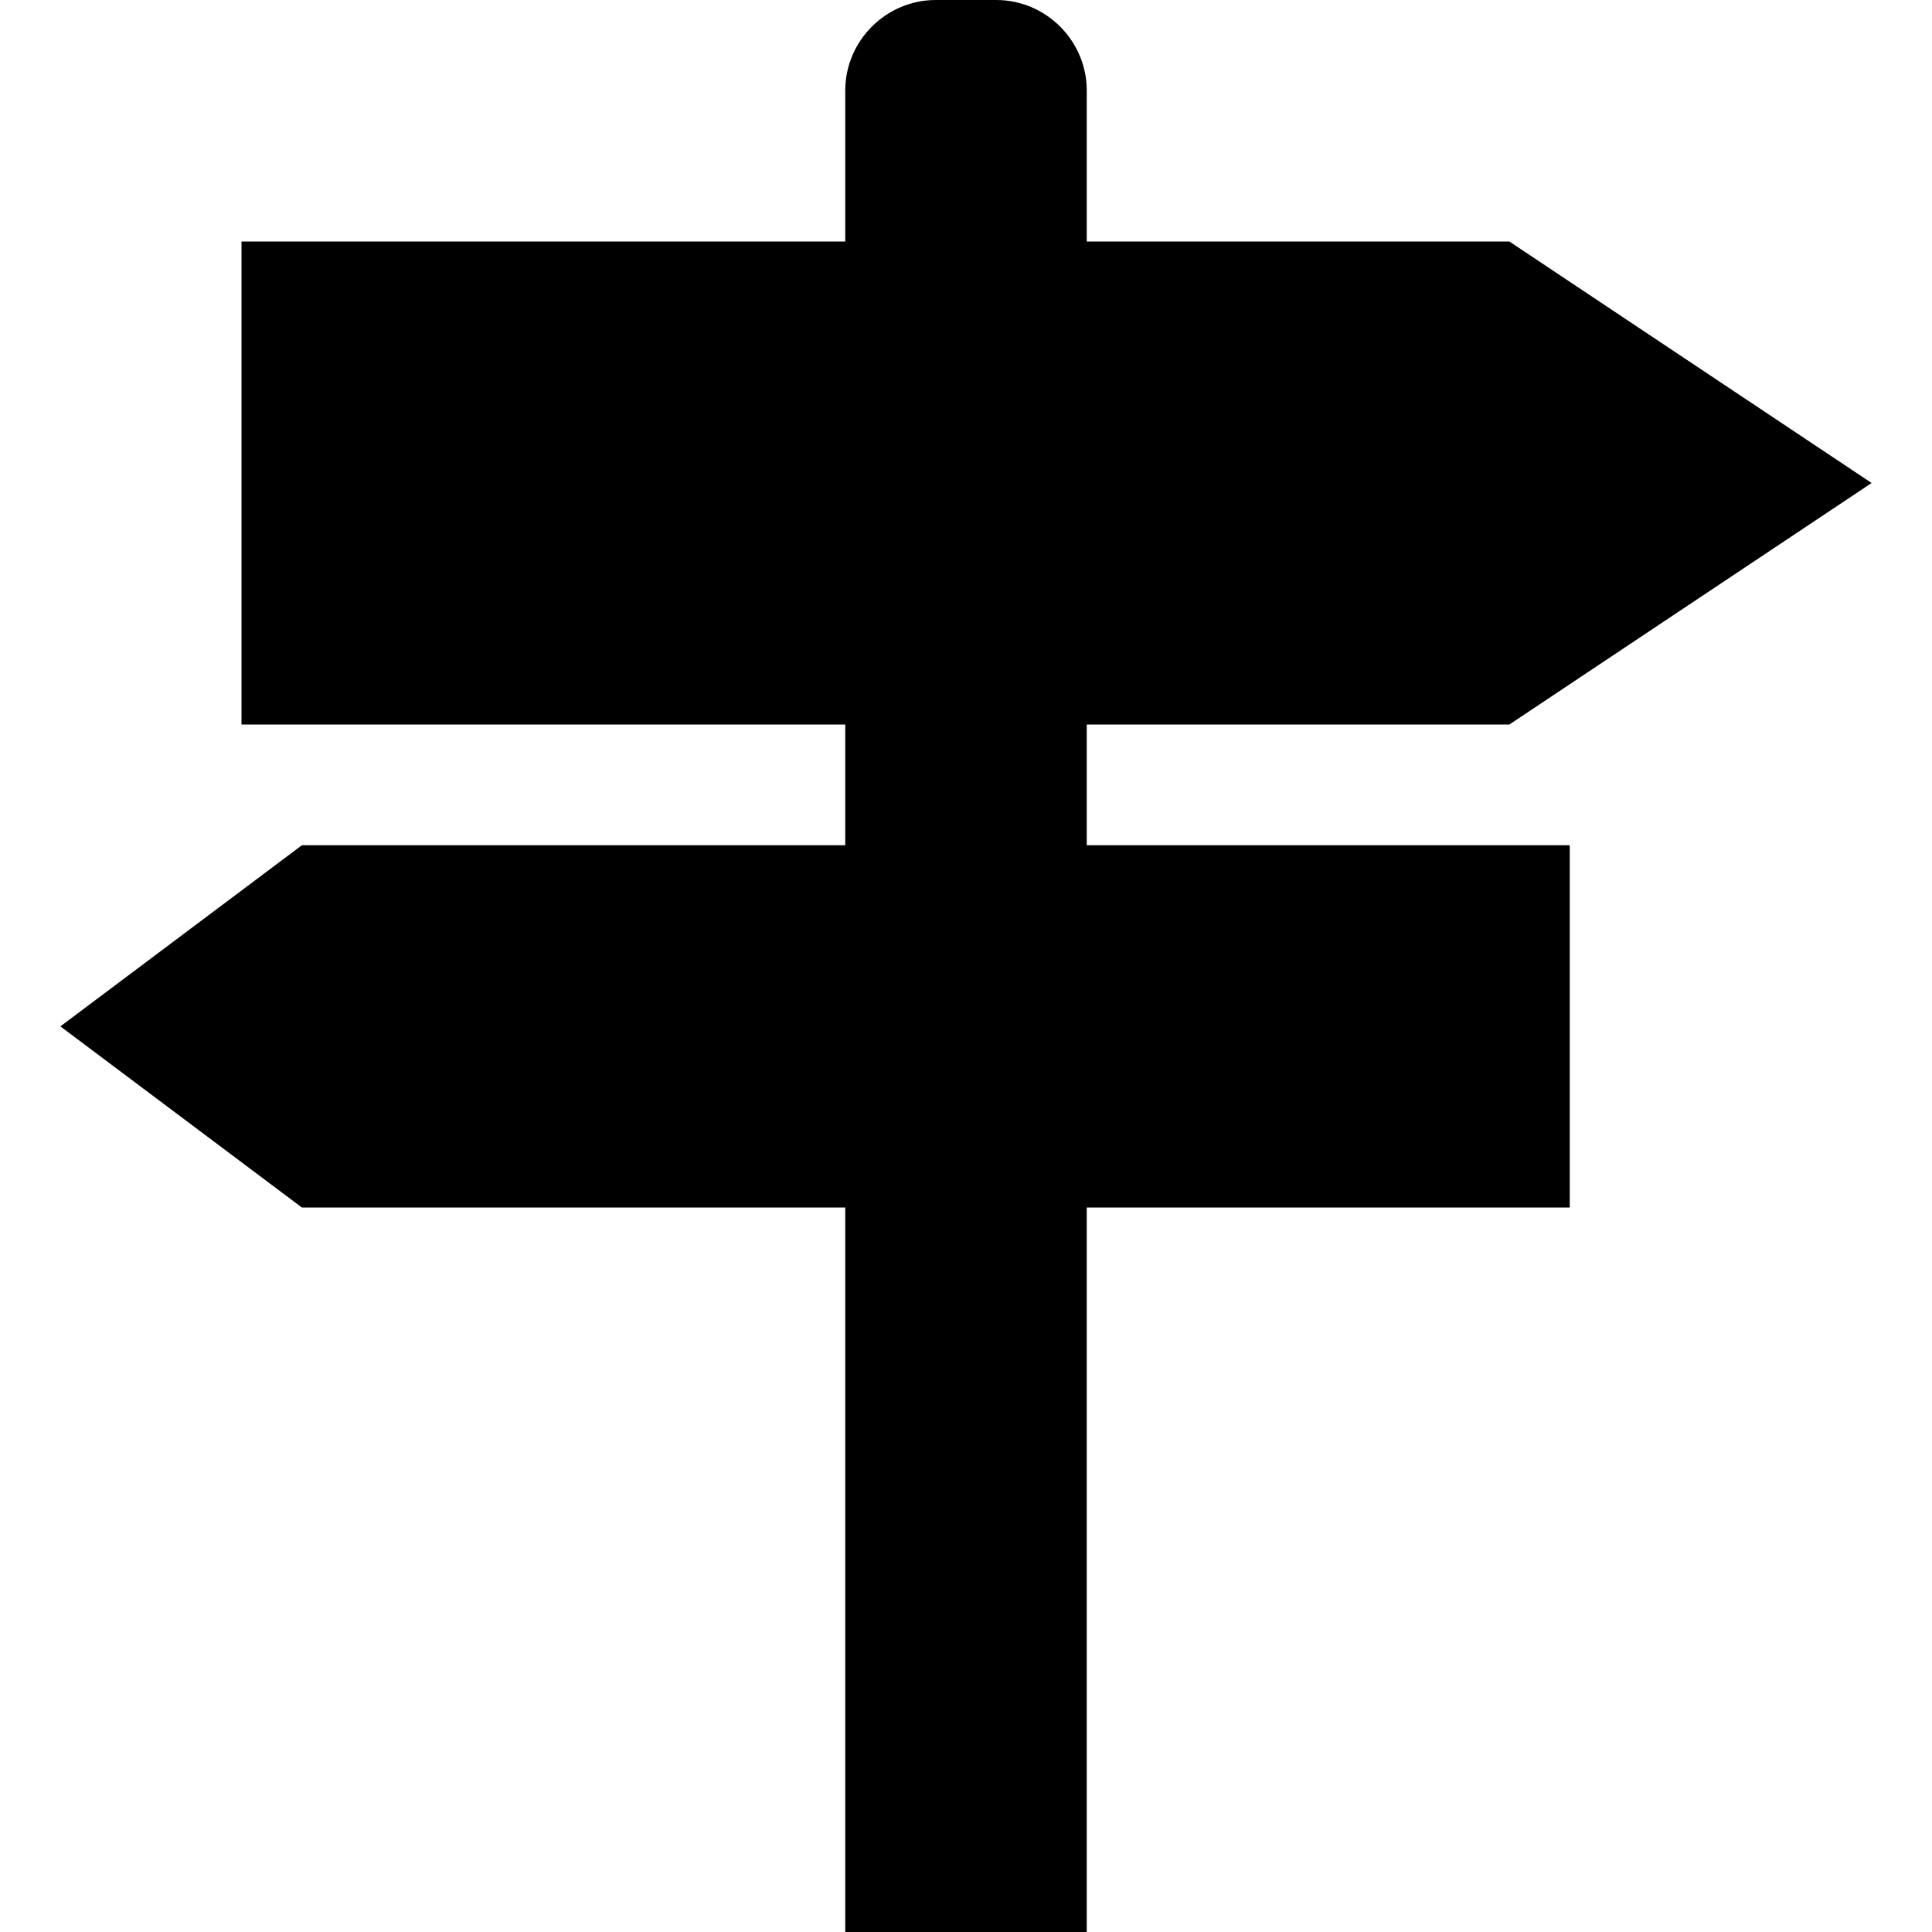
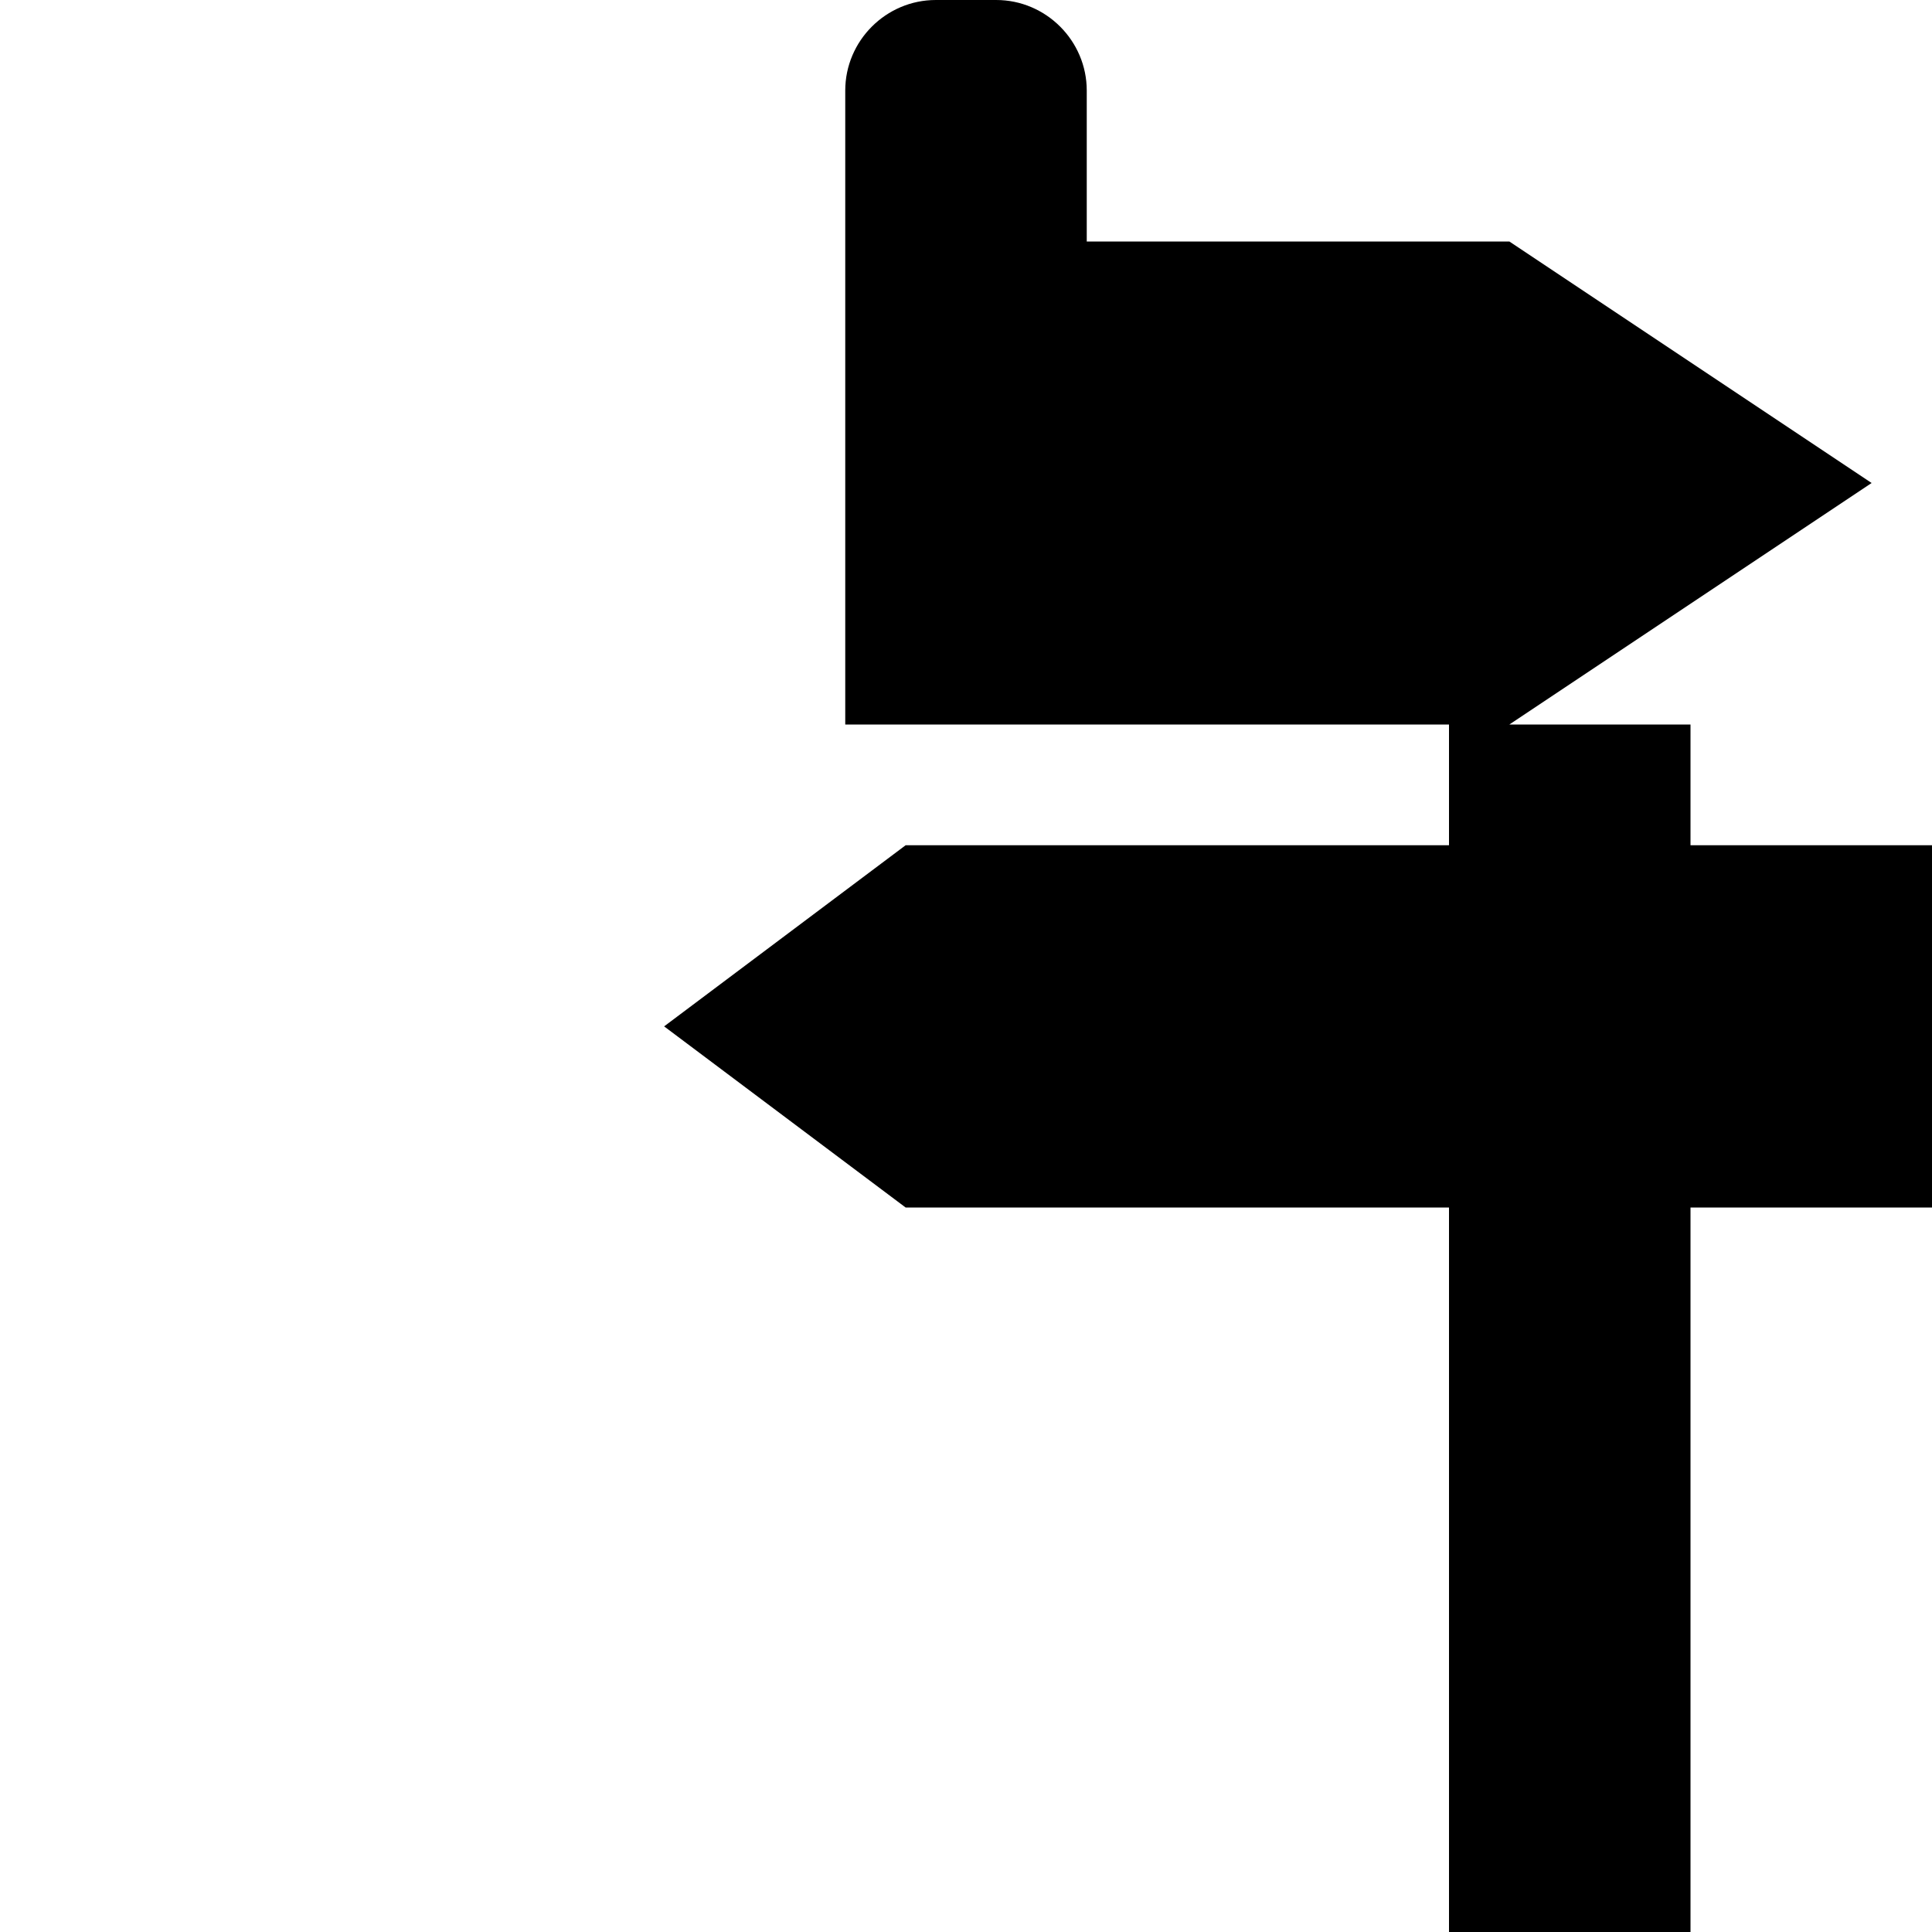
<svg xmlns="http://www.w3.org/2000/svg" viewBox="0 0 512 512">
-   <path d="M400 192l96-64-96-64h-112v-40c0-13.2-10.8-24-24-24h-16c-13.2 0-24 10.8-24 24v40h-160v128h160v32h-144l-64 48 64 48h144v192h64v-192h128v-96h-128v-32h112z" />
+   <path d="M400 192l96-64-96-64h-112v-40c0-13.2-10.8-24-24-24h-16c-13.2 0-24 10.8-24 24v40v128h160v32h-144l-64 48 64 48h144v192h64v-192h128v-96h-128v-32h112z" />
</svg>